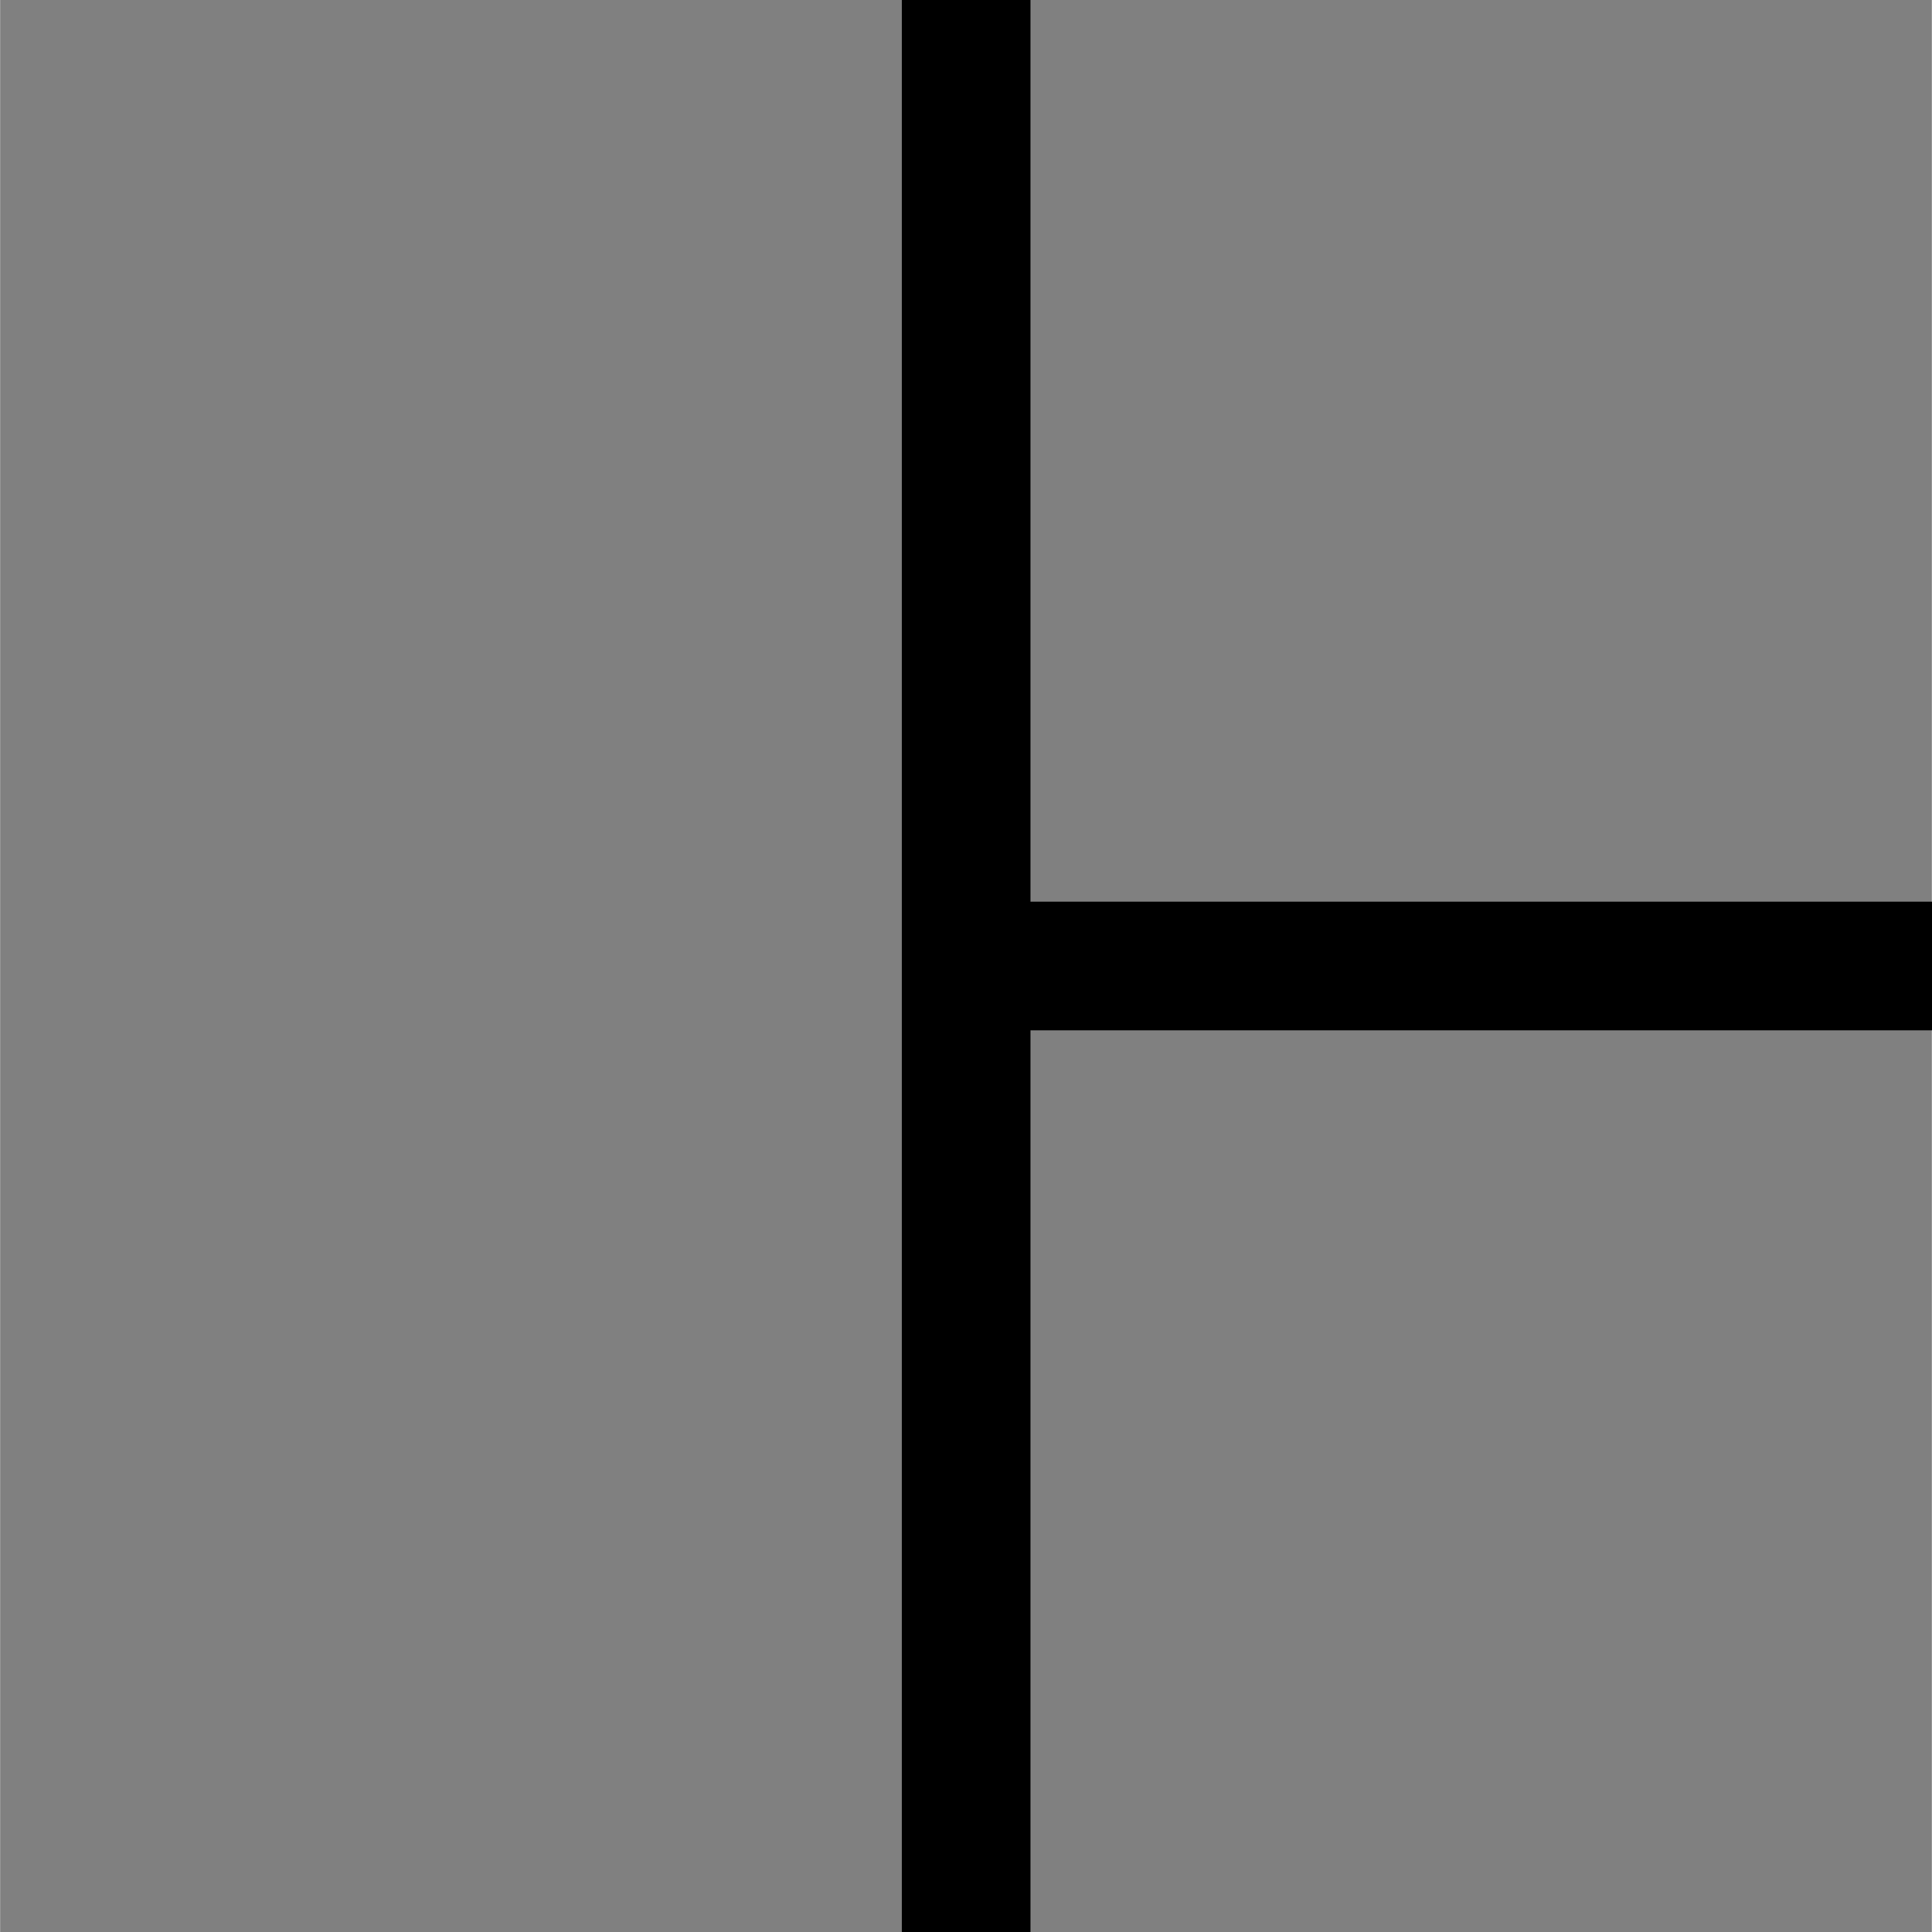
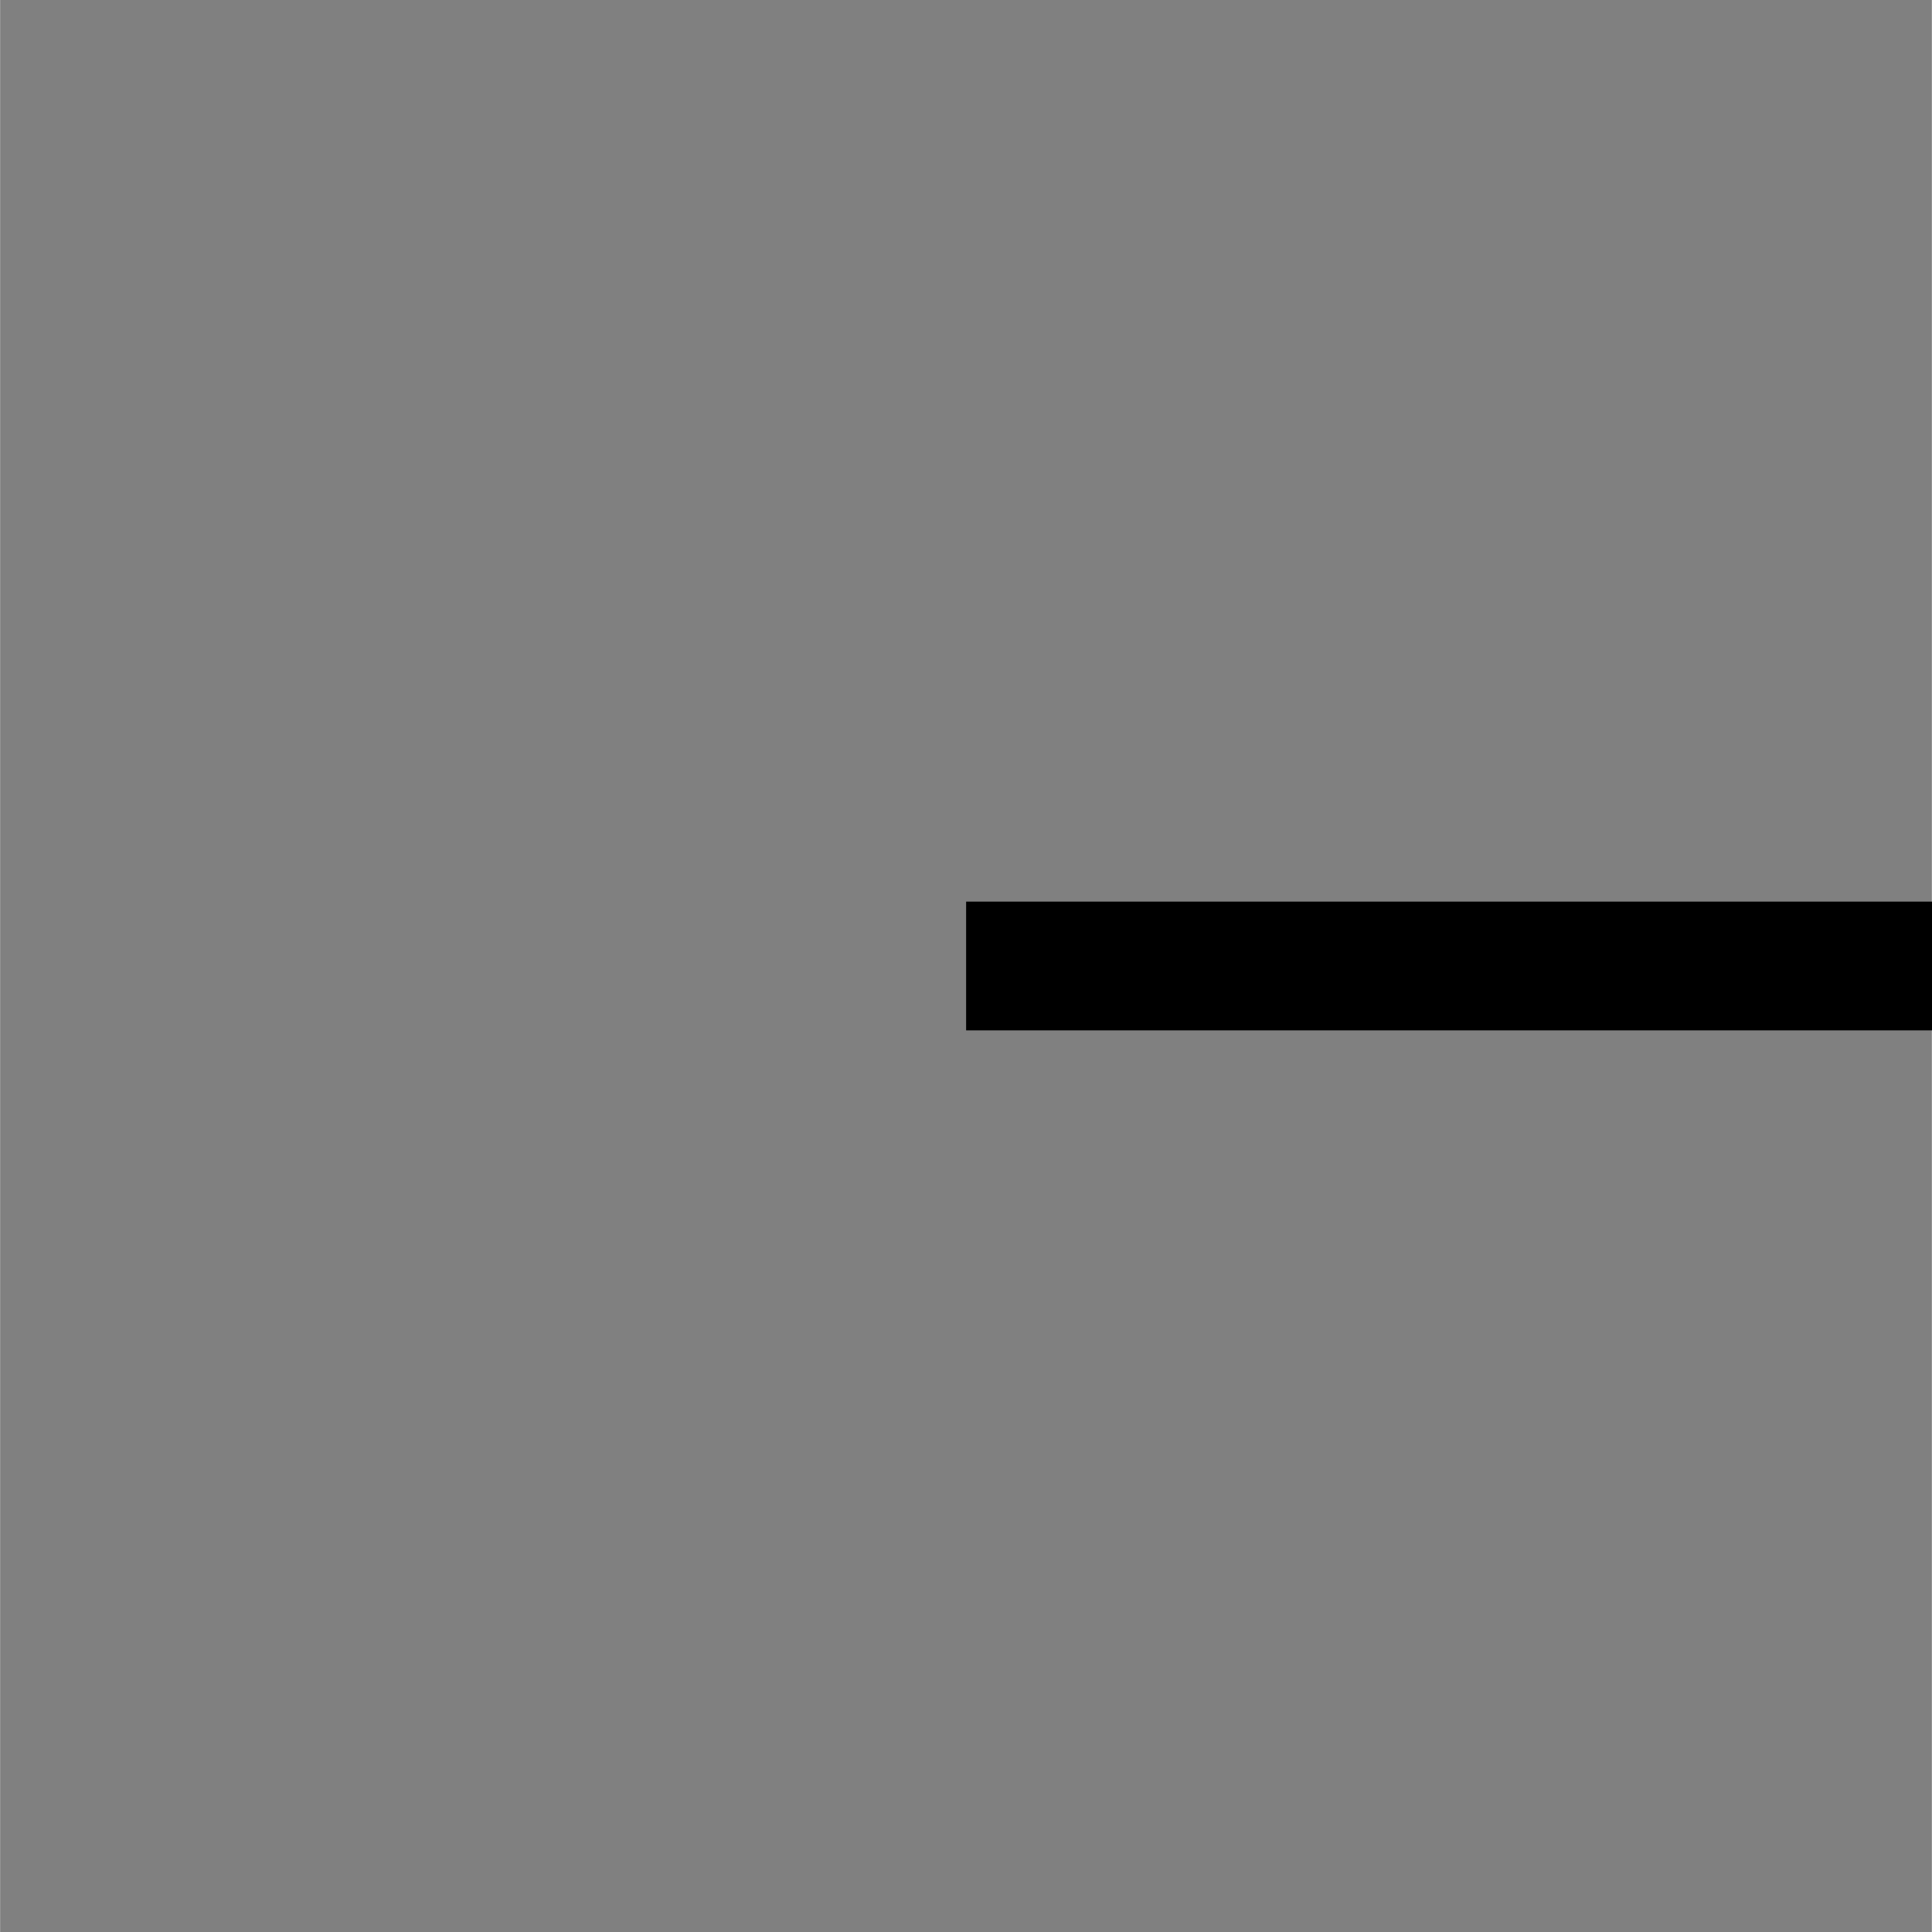
<svg xmlns="http://www.w3.org/2000/svg" xmlns:ns1="http://www.inkscape.org/namespaces/inkscape" xmlns:ns2="http://sodipodi.sourceforge.net/DTD/sodipodi-0.dtd" width="30" height="30" viewBox="0 0 7.937 7.938" version="1.1" id="svg5" ns1:version="1.2.2 (b0a8486541, 2022-12-01)" ns2:docname="item.svg">
  <rect x="0" y="0" width="7.937" height="7.938" fill="#808080" stroke="none" />
  <ns2:namedview id="namedview7" pagecolor="#ffffff" bordercolor="#000000" borderopacity="0.25" ns1:showpageshadow="2" ns1:pageopacity="0.0" ns1:pagecheckerboard="0" ns1:deskcolor="#d1d1d1" ns1:document-units="mm" showgrid="false" showguides="true" ns1:zoom="15.44433" ns1:cx="20.687204" ns1:cy="20.687204" ns1:window-width="1854" ns1:window-height="1009" ns1:window-x="66" ns1:window-y="32" ns1:window-maximized="1" ns1:current-layer="layer1">
    <ns2:guide position="3.969,9.26" orientation="-1,0" id="guide211" ns1:locked="false" ns1:label="" ns1:color="rgb(0,134,229)" />
    <ns2:guide position="-1.323,3.969" orientation="0,1" id="guide213" ns1:locked="false" ns1:label="" ns1:color="rgb(0,134,229)" />
  </ns2:namedview>
  <defs id="defs2" />
  <g ns1:label="Calque 1" ns1:groupmode="layer" id="layer1">
-     <path style="fill:#feffff;fill-opacity:0.496;stroke:#000000;stroke-width:0.529;stroke-dasharray:none;stroke-opacity:1" d="M 3.969,0 V 7.938" id="path286" />
    <path style="fill:#feffff;fill-opacity:0.496;stroke:#000000;stroke-width:0.529;stroke-dasharray:none;stroke-opacity:1" d="M 7.938,3.969 H 3.969" id="path286-3" />
  </g>
</svg>